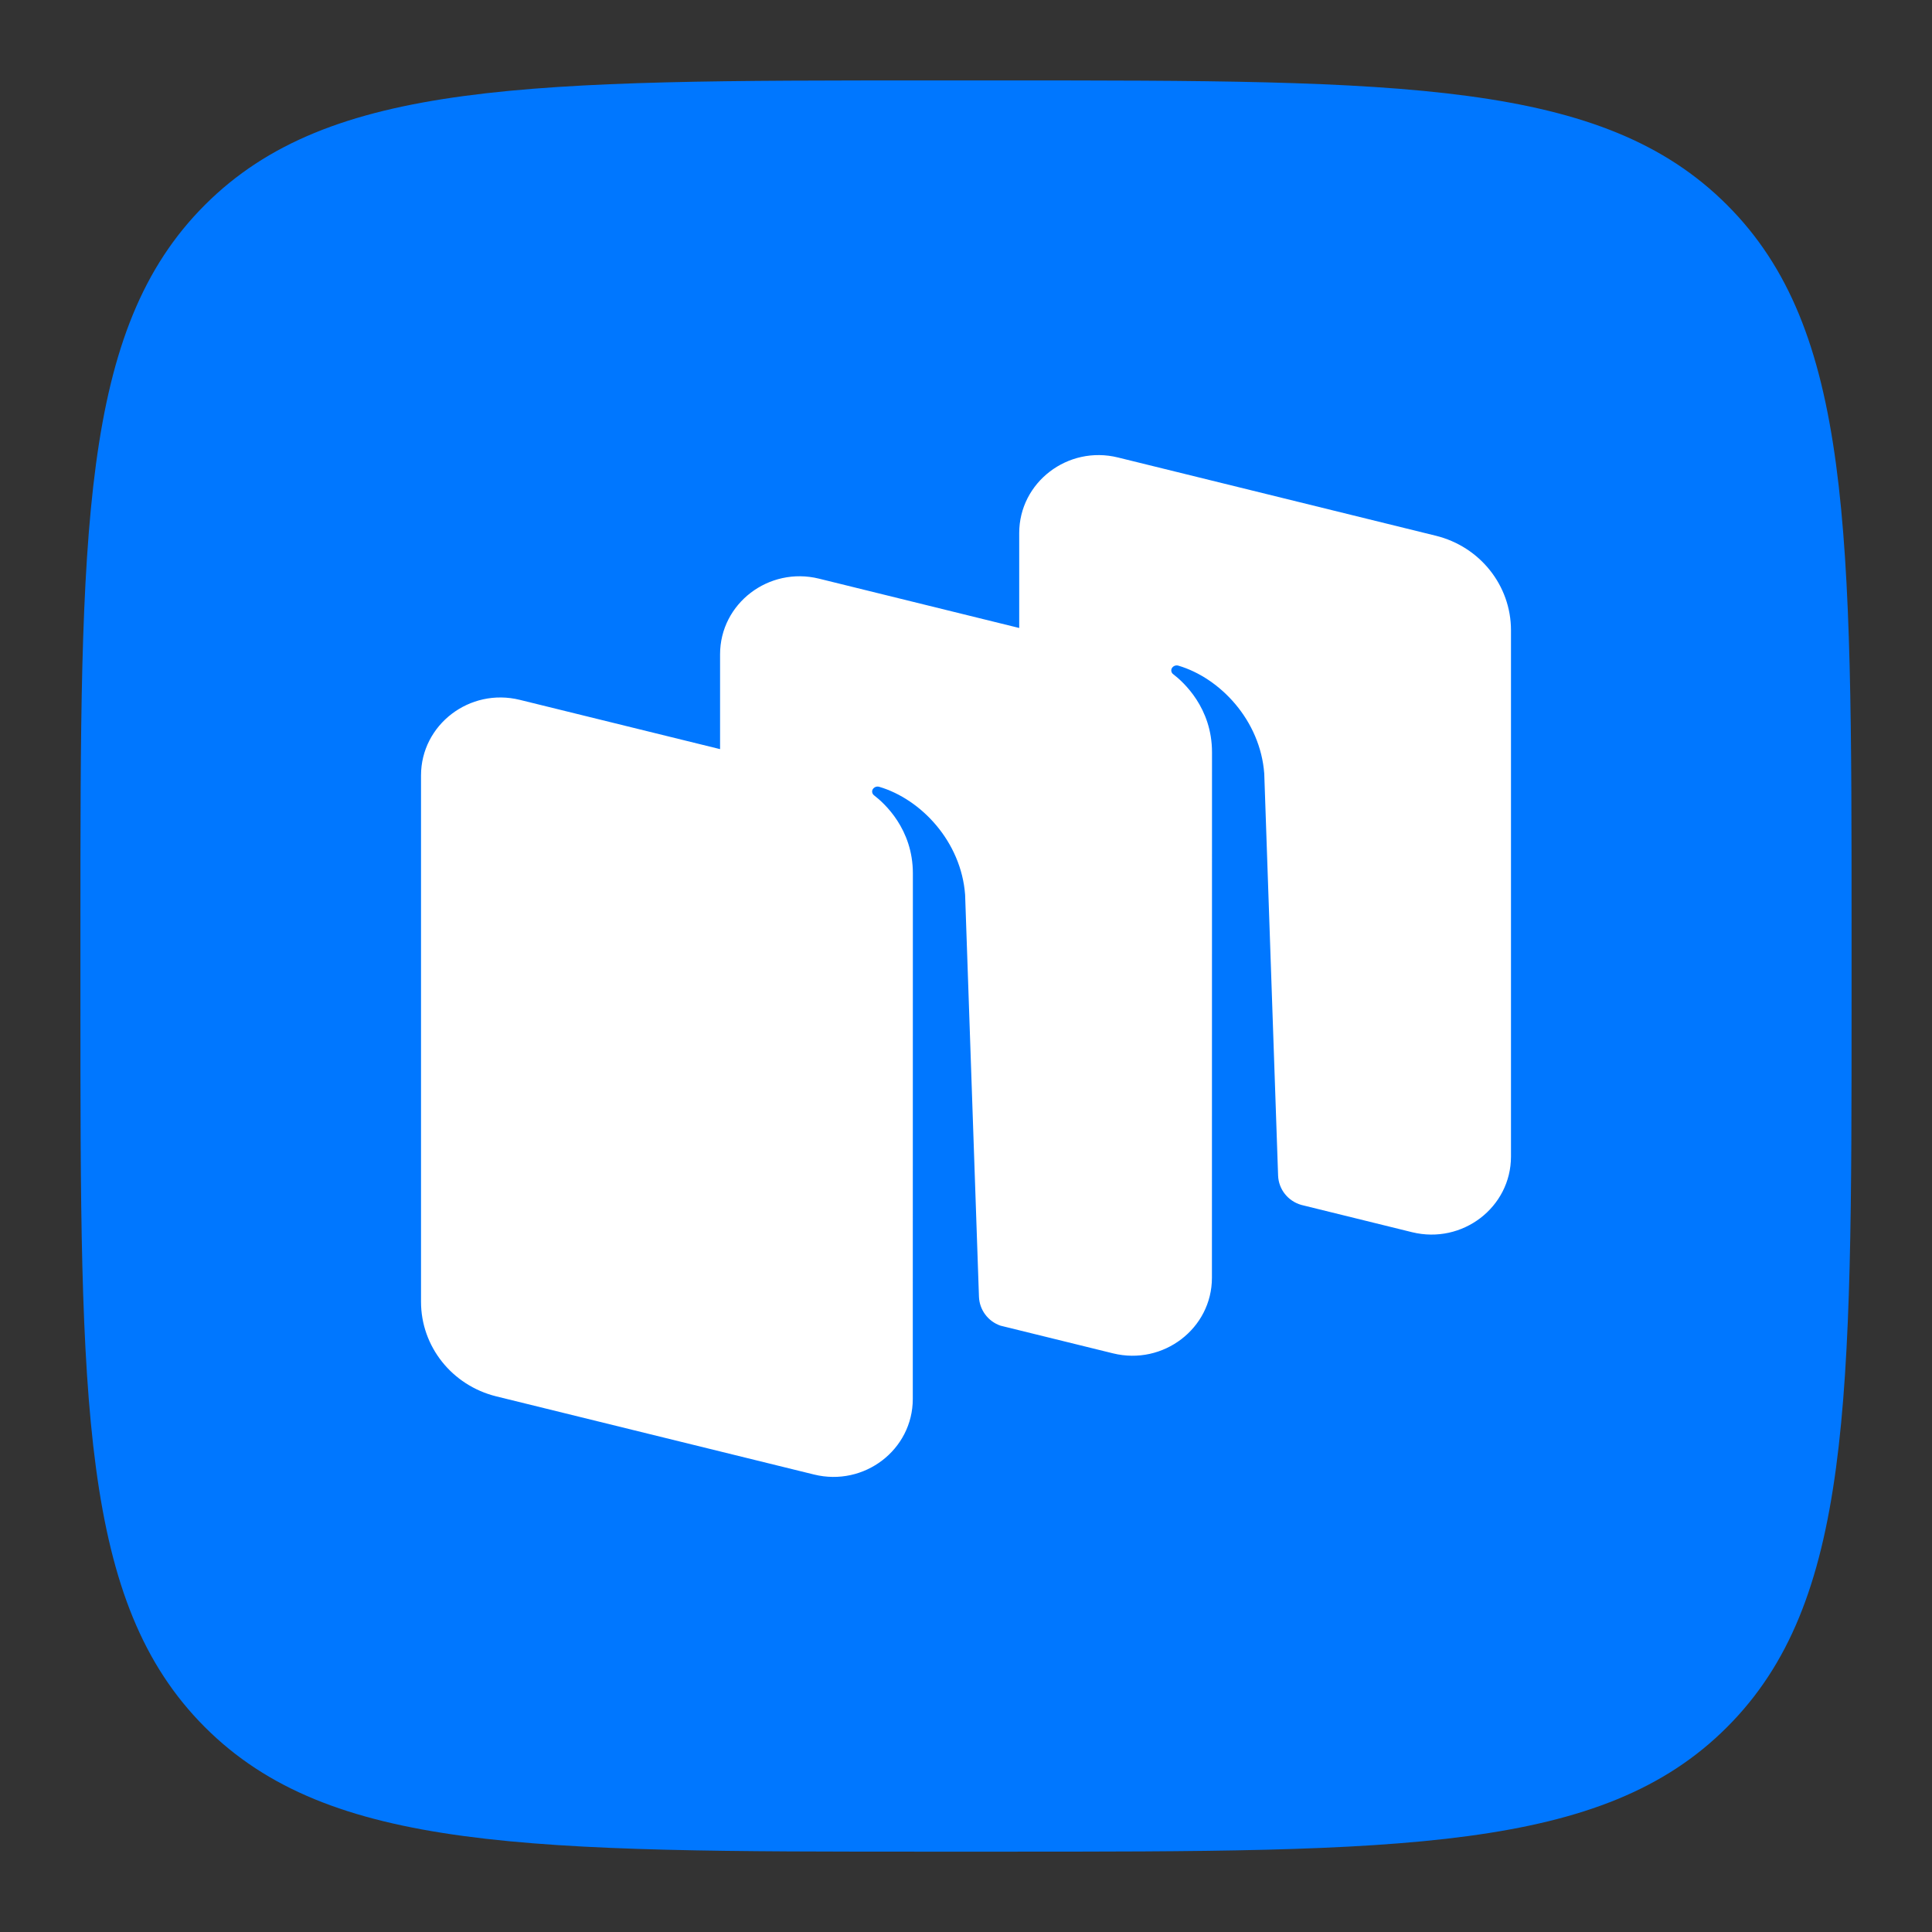
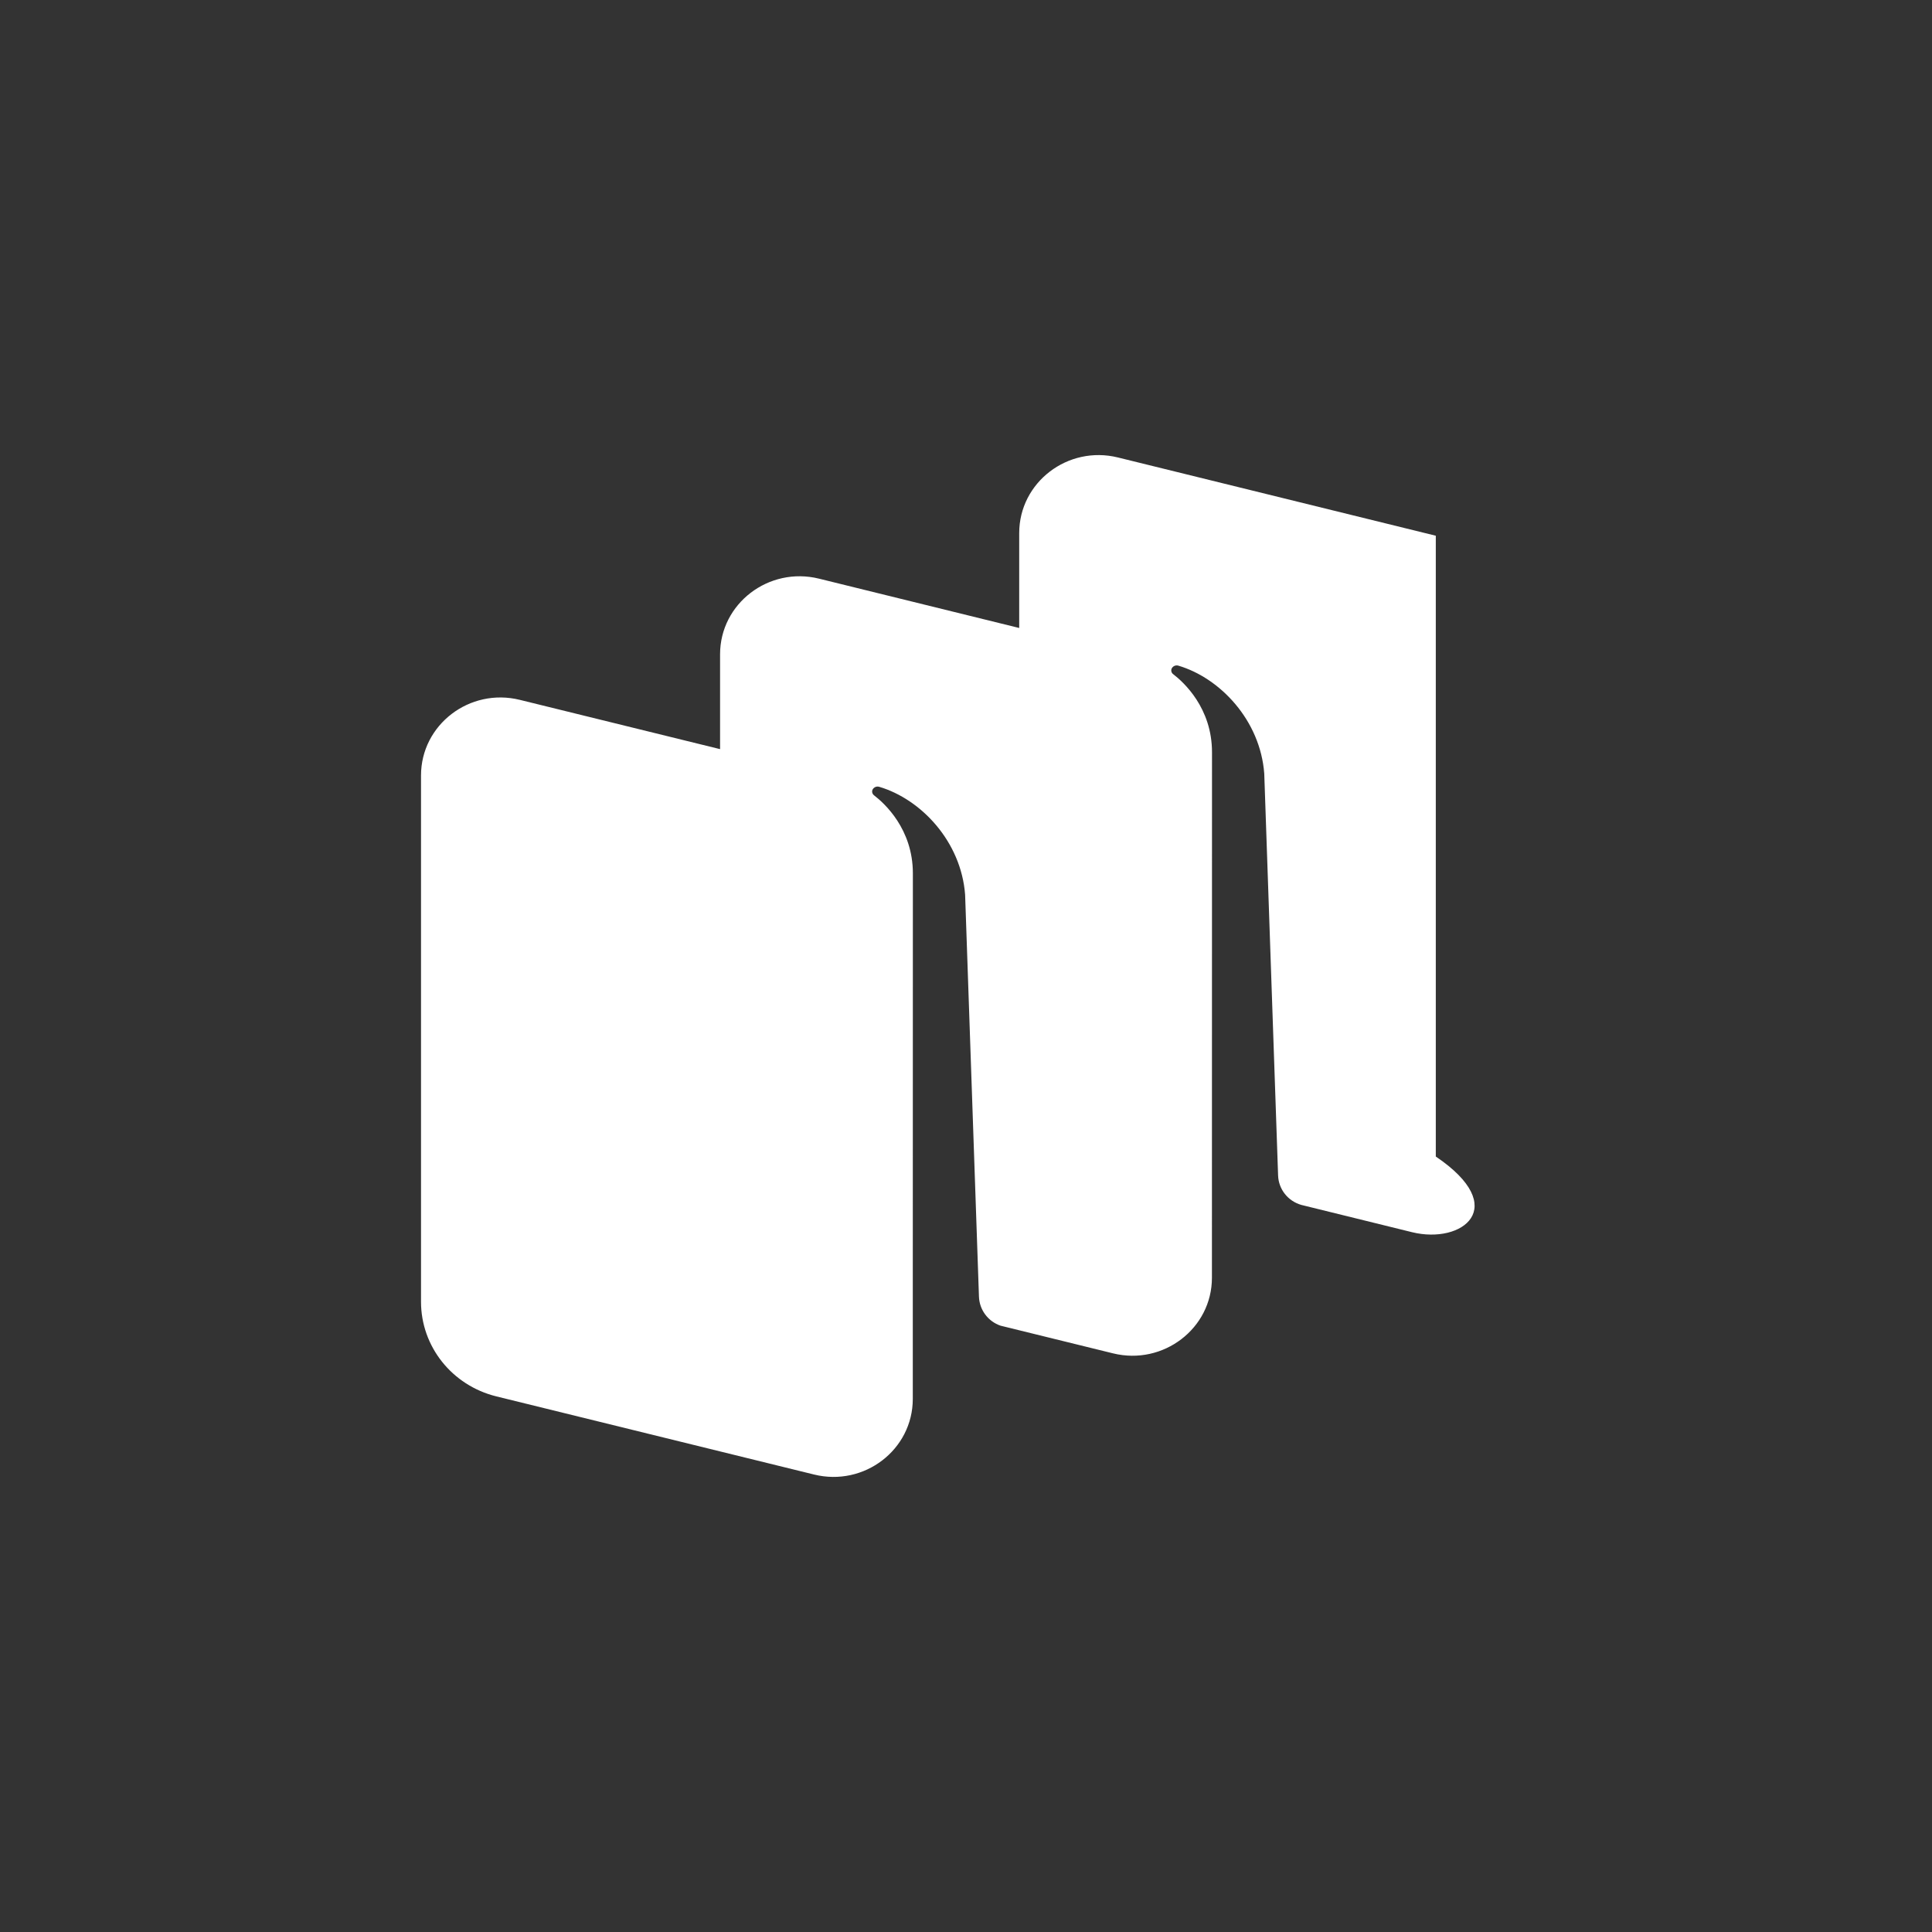
<svg xmlns="http://www.w3.org/2000/svg" width="24" height="24" viewBox="0 0 24 24" fill="none">
  <rect x="0" y="0" width="24" height="24" fill="#333333" stroke="none" />
-   <path d="M2.545 21.455C4.092 23.002 6.581 23.002 11.56 23.002H12.44C17.419 23.002 19.908 23.002 21.454 21.455C23.001 19.908 23.001 17.419 23.001 12.44V11.56C23.001 6.582 23.001 4.092 21.454 2.546C19.908 0.999 17.419 0.999 12.44 0.999H11.56C6.581 0.999 4.092 0.999 2.545 2.546C0.999 4.092 0.999 6.582 0.999 11.56V12.44C0.999 17.419 0.999 19.908 2.545 21.455Z" fill="#0077FF" />
-   <path fill-rule="evenodd" clip-rule="evenodd" d="M17.542 15.307L16.166 14.968C16 14.921 15.883 14.774 15.877 14.603L15.705 9.61C15.656 8.949 15.158 8.423 14.638 8.269C14.608 8.26 14.577 8.272 14.56 8.296C14.542 8.322 14.549 8.357 14.574 8.375C14.702 8.473 15.056 8.793 15.056 9.345L15.055 15.873C15.055 16.503 14.45 16.965 13.827 16.812L12.429 16.468C12.274 16.415 12.167 16.272 12.161 16.108L11.989 11.115C11.94 10.454 11.442 9.928 10.922 9.774C10.892 9.765 10.861 9.777 10.844 9.801C10.826 9.826 10.833 9.861 10.858 9.88C10.986 9.978 11.34 10.298 11.34 10.849L11.339 16.291L11.339 17.378C11.339 18.009 10.735 18.471 10.112 18.317L6.164 17.346C5.615 17.21 5.23 16.727 5.23 16.171V9.633C5.23 9.003 5.834 8.54 6.458 8.694L8.945 9.306V8.128C8.945 7.497 9.55 7.035 10.173 7.188L12.661 7.801V6.622C12.661 5.992 13.265 5.529 13.888 5.683L17.836 6.655C18.385 6.79 18.77 7.274 18.77 7.829V14.367C18.77 14.998 18.166 15.46 17.542 15.307Z" fill="white" />
+   <path fill-rule="evenodd" clip-rule="evenodd" d="M17.542 15.307L16.166 14.968C16 14.921 15.883 14.774 15.877 14.603L15.705 9.61C15.656 8.949 15.158 8.423 14.638 8.269C14.608 8.26 14.577 8.272 14.56 8.296C14.542 8.322 14.549 8.357 14.574 8.375C14.702 8.473 15.056 8.793 15.056 9.345L15.055 15.873C15.055 16.503 14.45 16.965 13.827 16.812L12.429 16.468C12.274 16.415 12.167 16.272 12.161 16.108L11.989 11.115C11.94 10.454 11.442 9.928 10.922 9.774C10.892 9.765 10.861 9.777 10.844 9.801C10.826 9.826 10.833 9.861 10.858 9.88C10.986 9.978 11.34 10.298 11.34 10.849L11.339 16.291L11.339 17.378C11.339 18.009 10.735 18.471 10.112 18.317L6.164 17.346C5.615 17.21 5.23 16.727 5.23 16.171V9.633C5.23 9.003 5.834 8.54 6.458 8.694L8.945 9.306V8.128C8.945 7.497 9.55 7.035 10.173 7.188L12.661 7.801V6.622C12.661 5.992 13.265 5.529 13.888 5.683L17.836 6.655V14.367C18.77 14.998 18.166 15.46 17.542 15.307Z" fill="white" />
</svg>